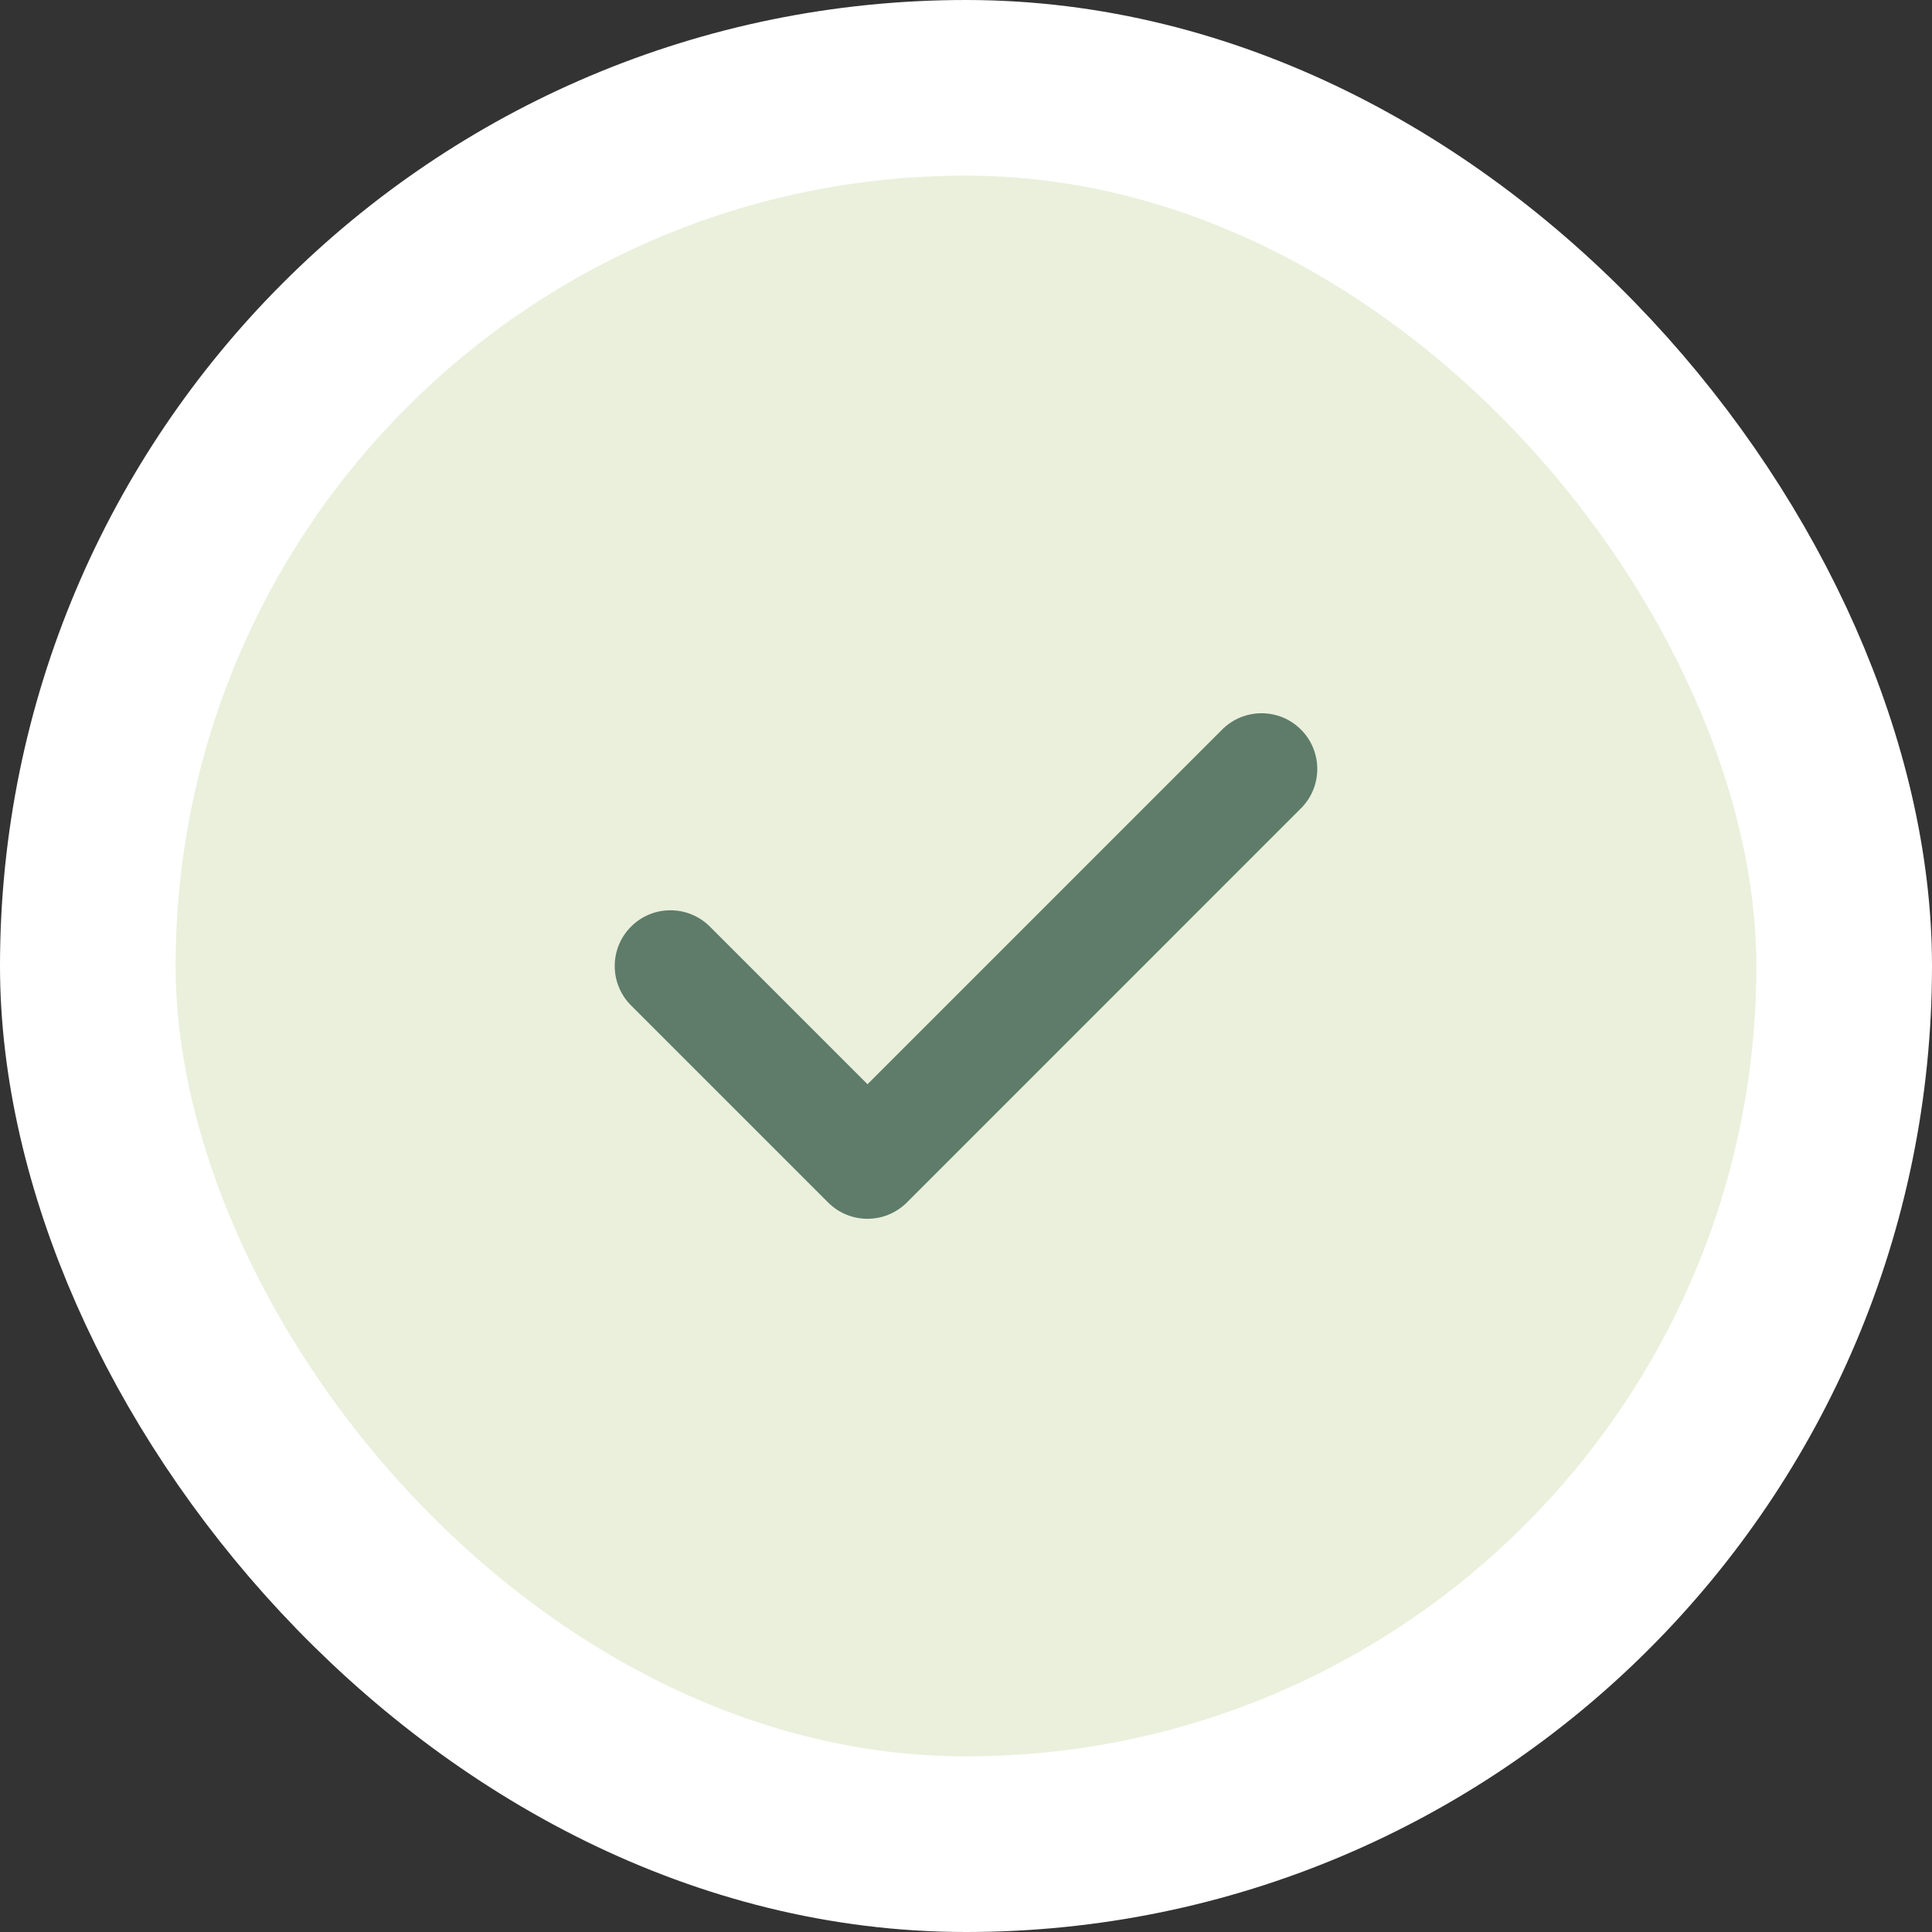
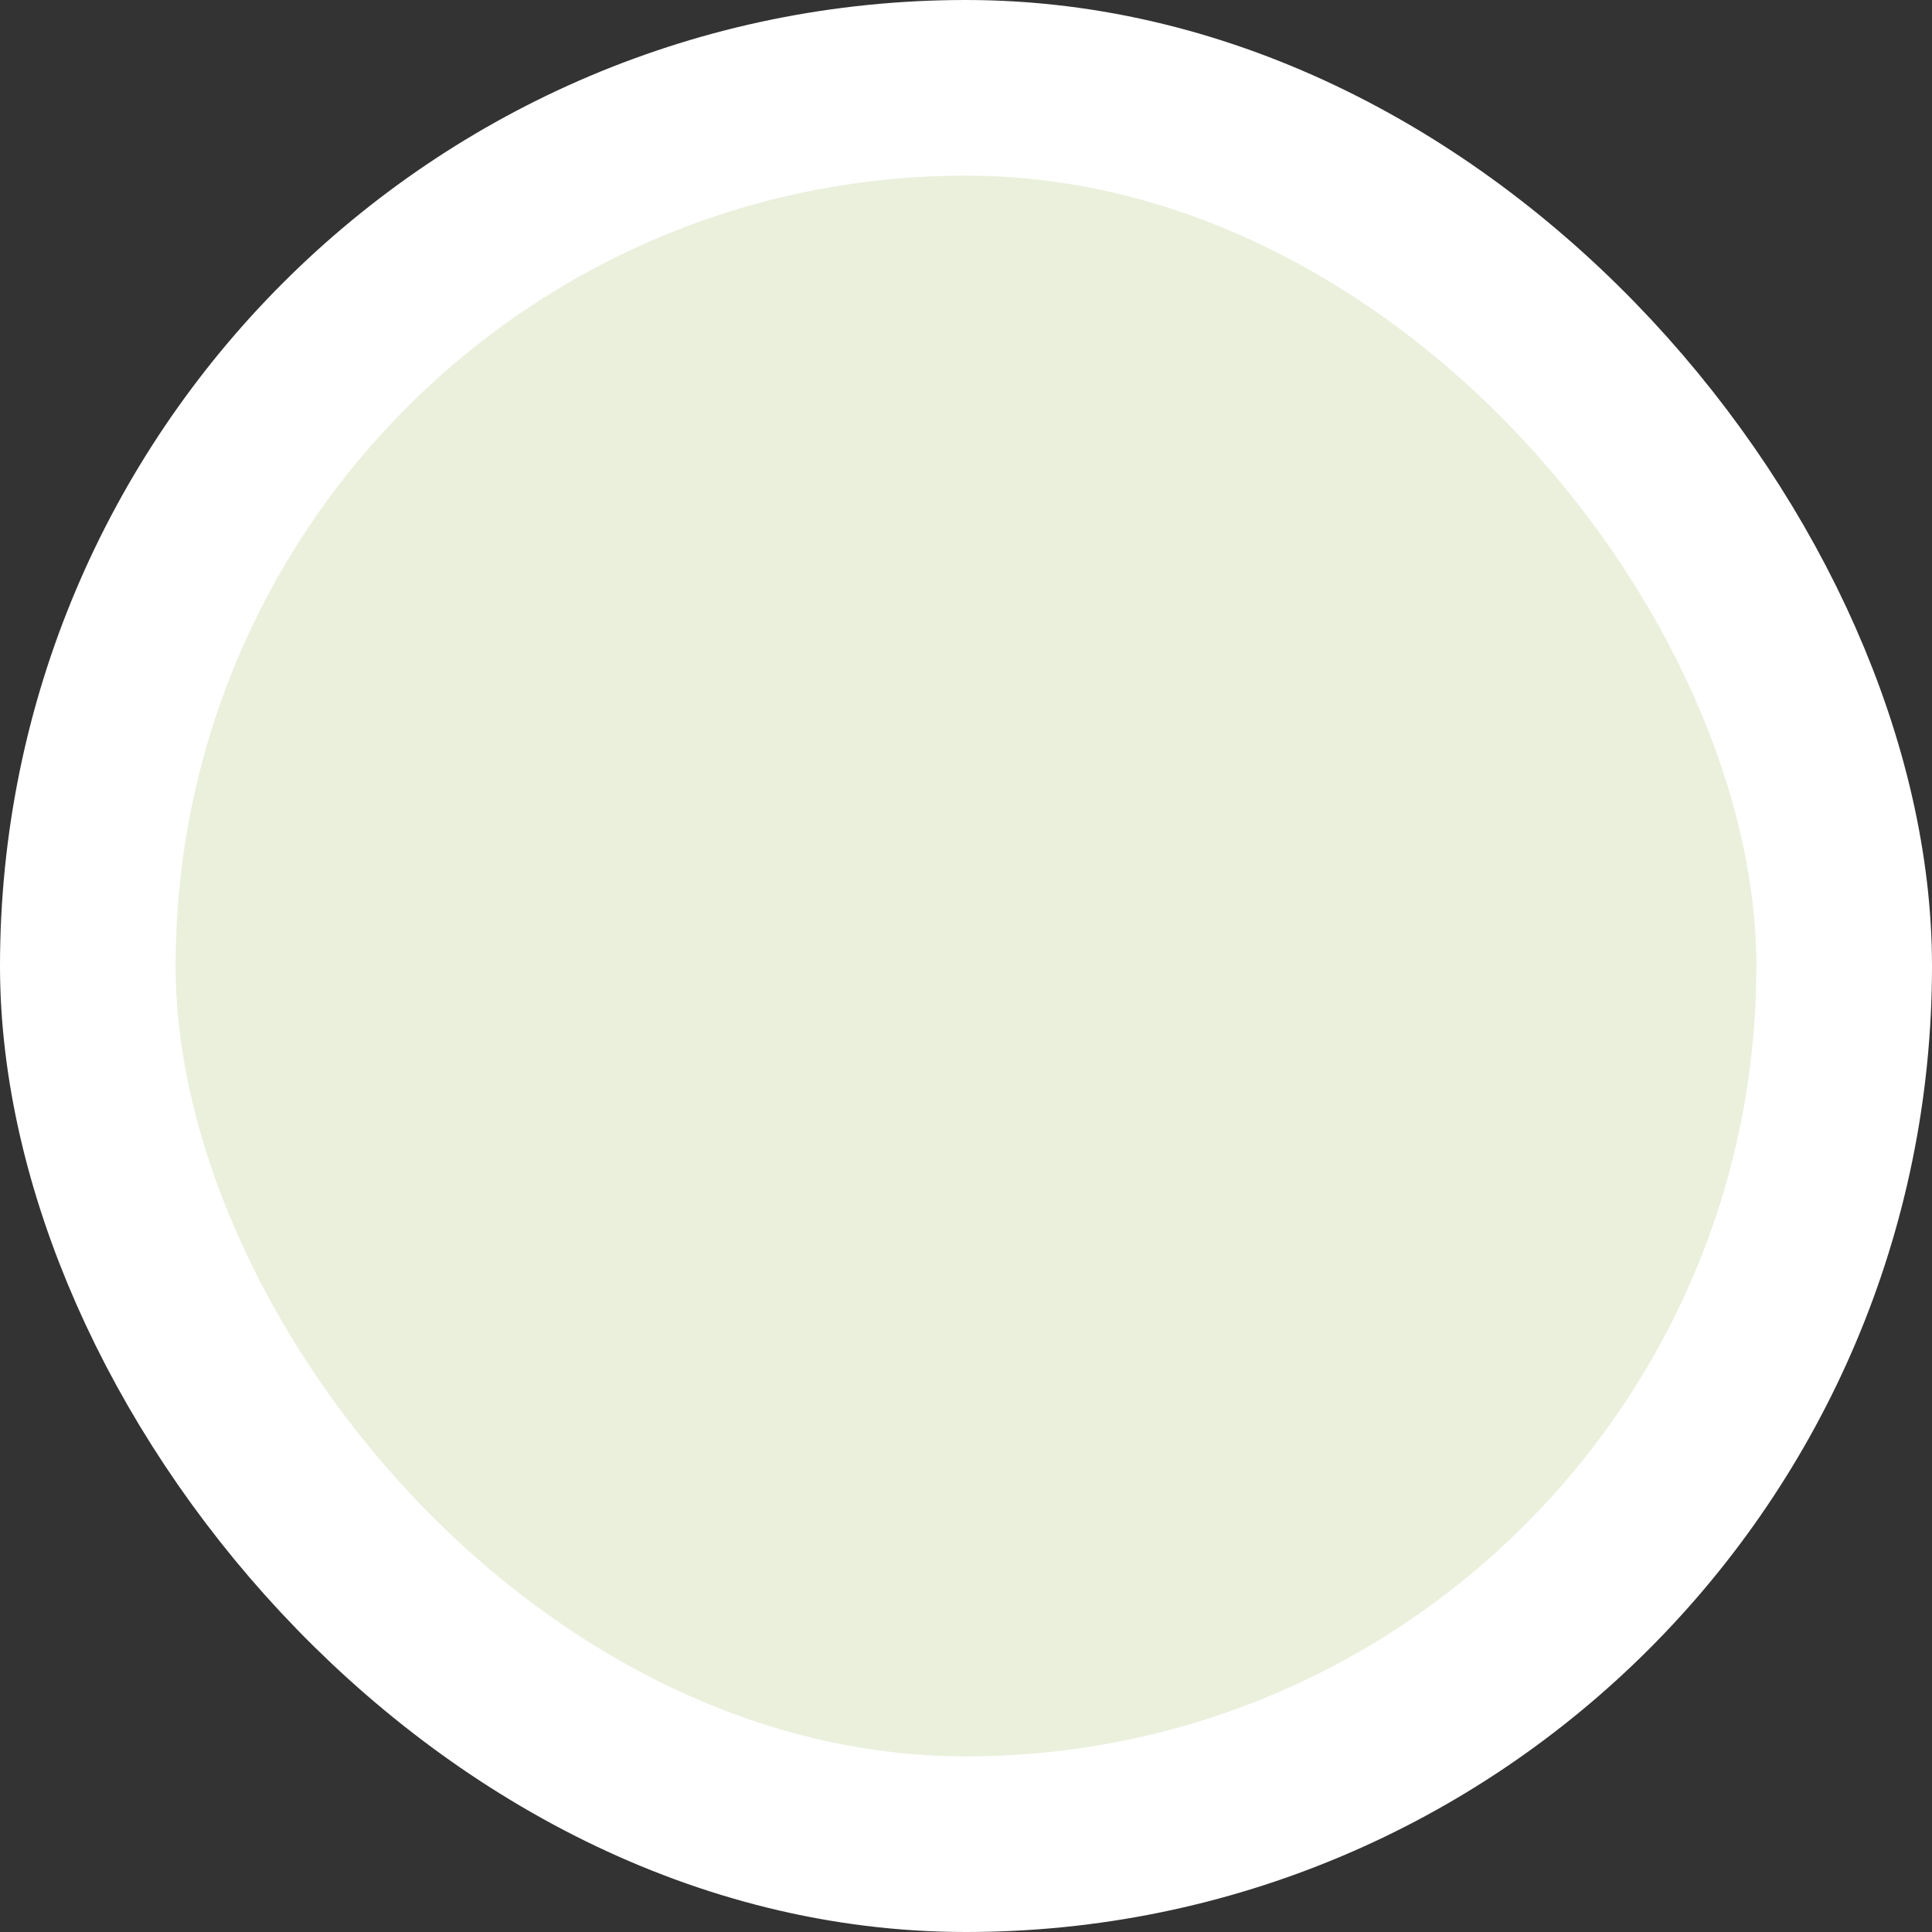
<svg xmlns="http://www.w3.org/2000/svg" width="44" height="44" viewBox="0 0 44 44" fill="none">
  <rect x="0" y="0" width="44" height="44" fill="#333333" stroke="none" />
  <rect x="2" y="2" width="40" height="40" rx="20" fill="#EAF0DC" stroke="white" stroke-width="4" />
  <g clip-path="url(#clip0_6256_67)">
-     <path d="M29.628 16.615C29.133 16.12 28.329 16.12 27.834 16.615L19.757 24.693L16.167 21.103C15.671 20.607 14.867 20.607 14.372 21.103C13.876 21.599 13.876 22.402 14.372 22.898L18.859 27.385C19.107 27.633 19.431 27.757 19.756 27.757C20.081 27.757 20.406 27.633 20.654 27.385L29.628 18.41C30.124 17.915 30.124 17.111 29.628 16.615Z" fill="#5E7C69" />
-   </g>
+     </g>
  <defs>
    <clipPath id="clip0_6256_67">
-       <rect width="16" height="16" fill="white" transform="translate(14 14)" />
-     </clipPath>
+       </clipPath>
  </defs>
</svg>